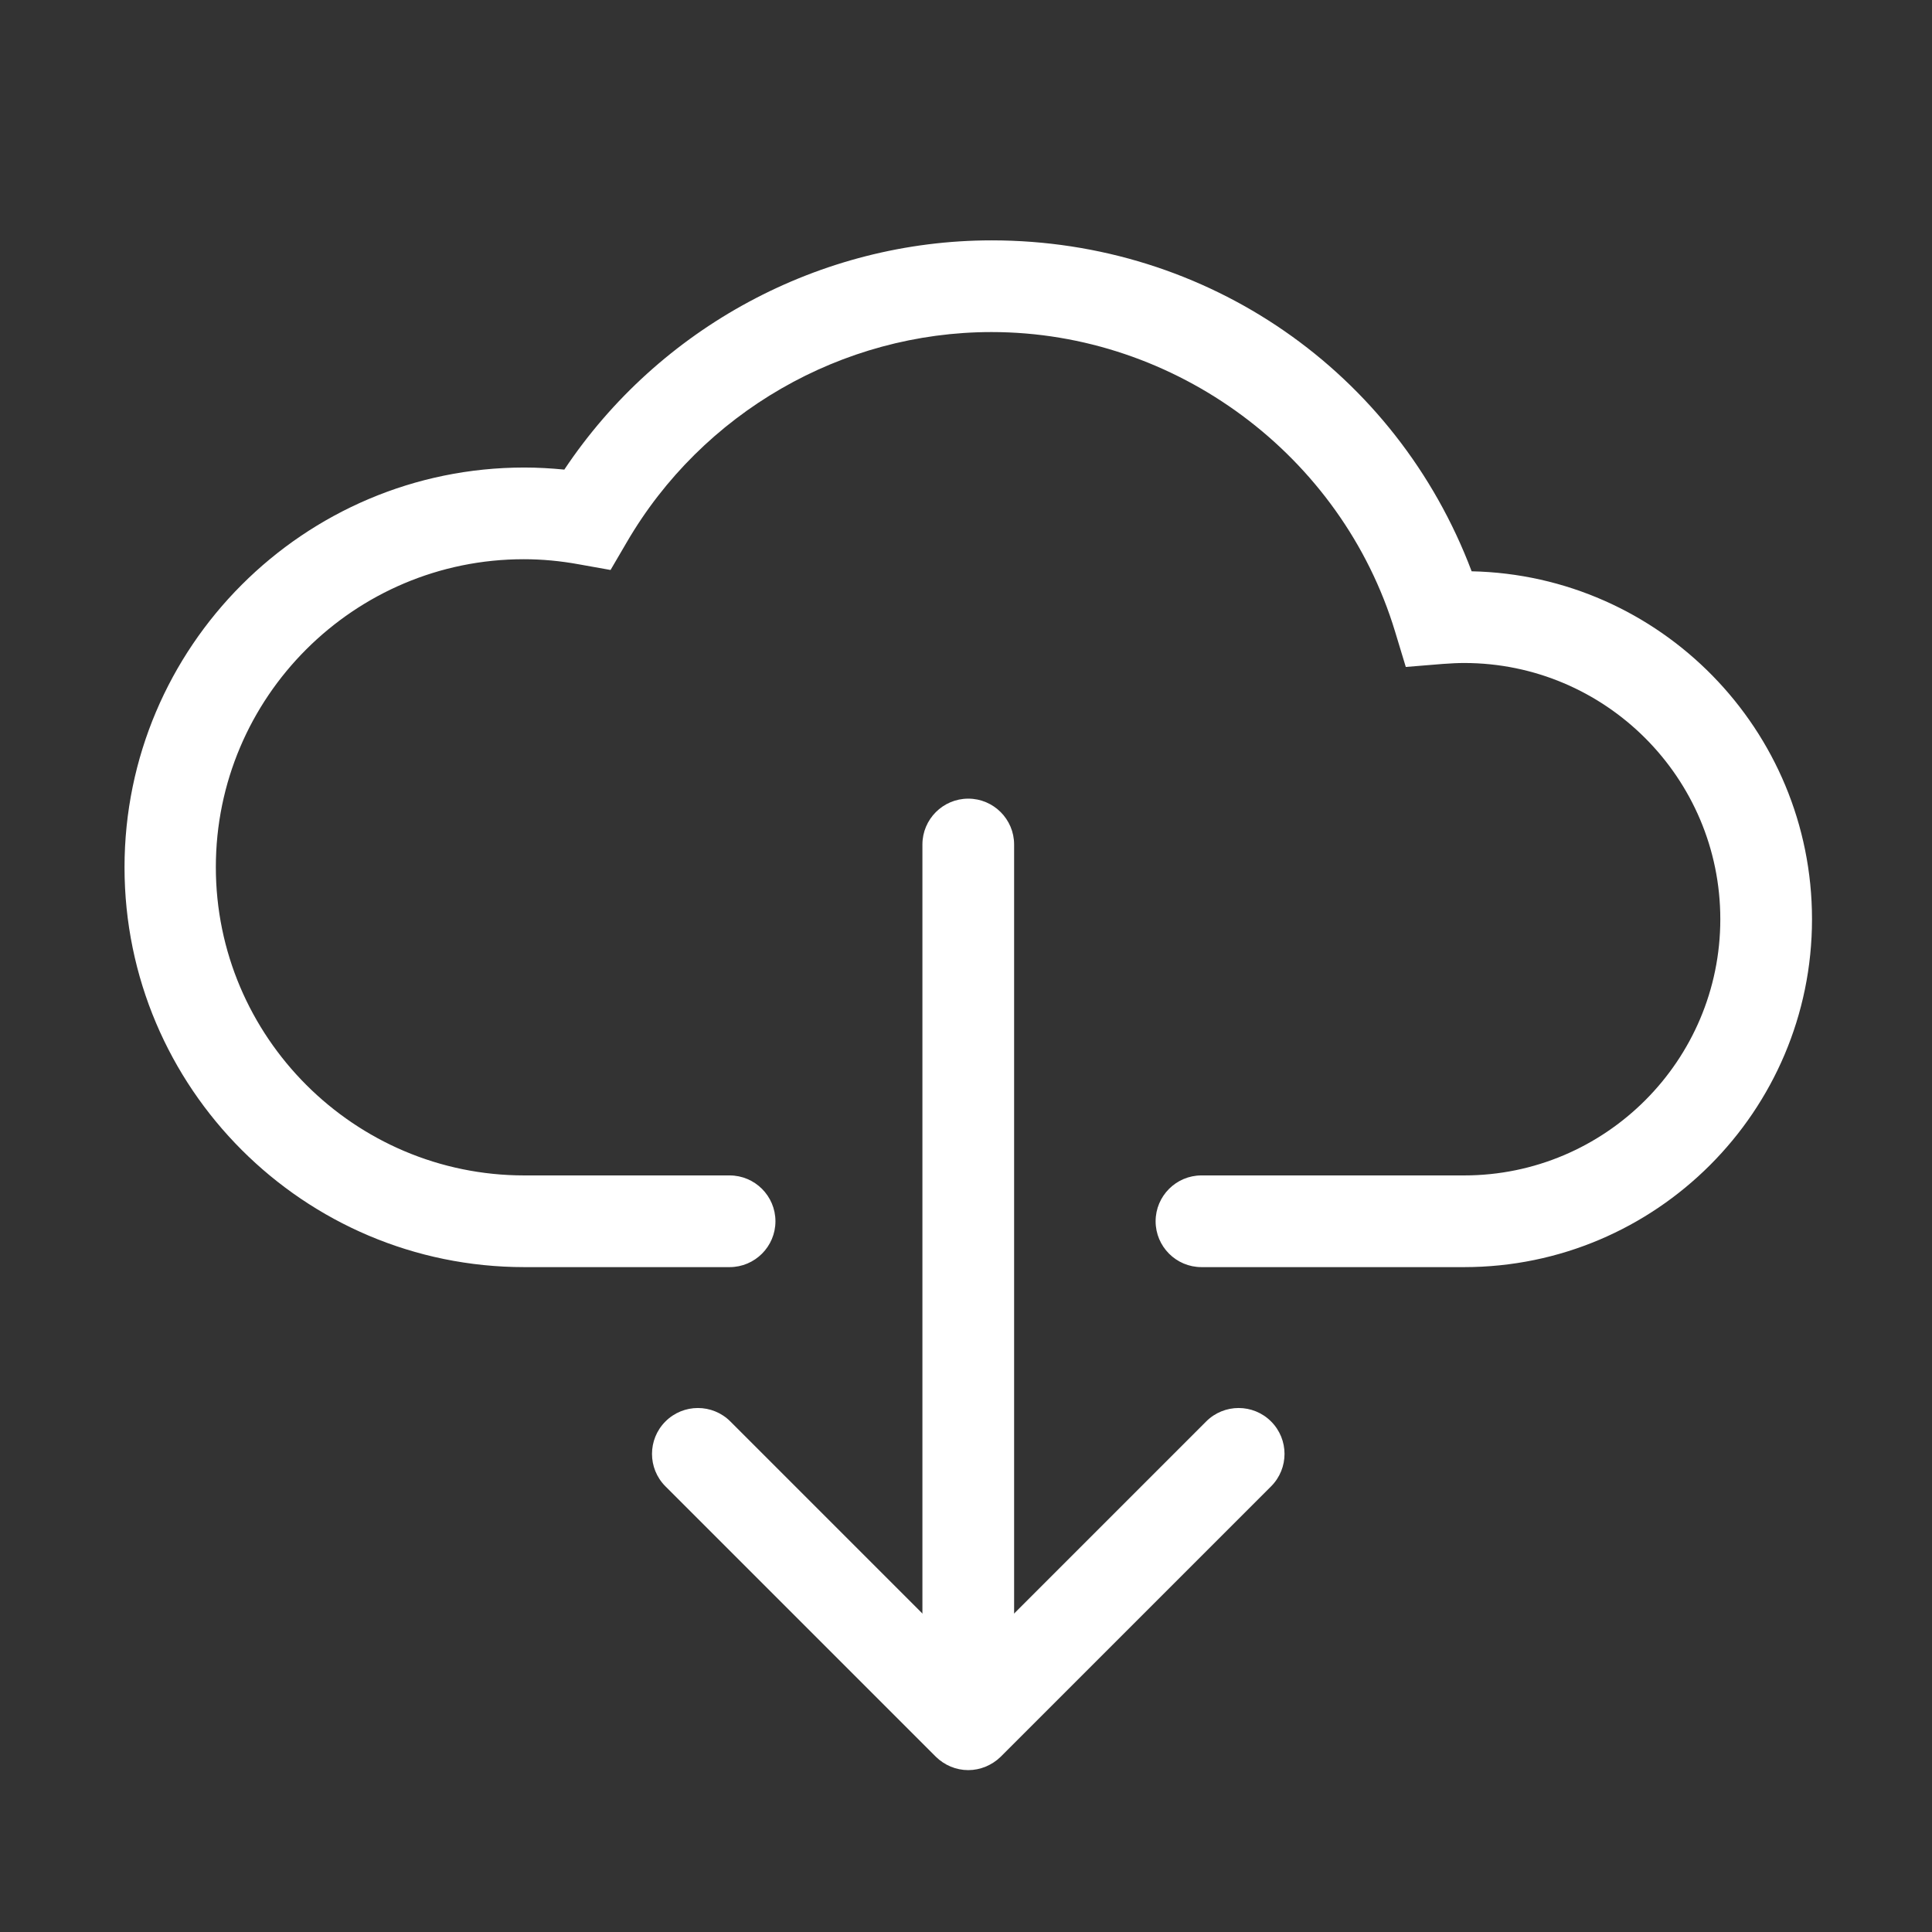
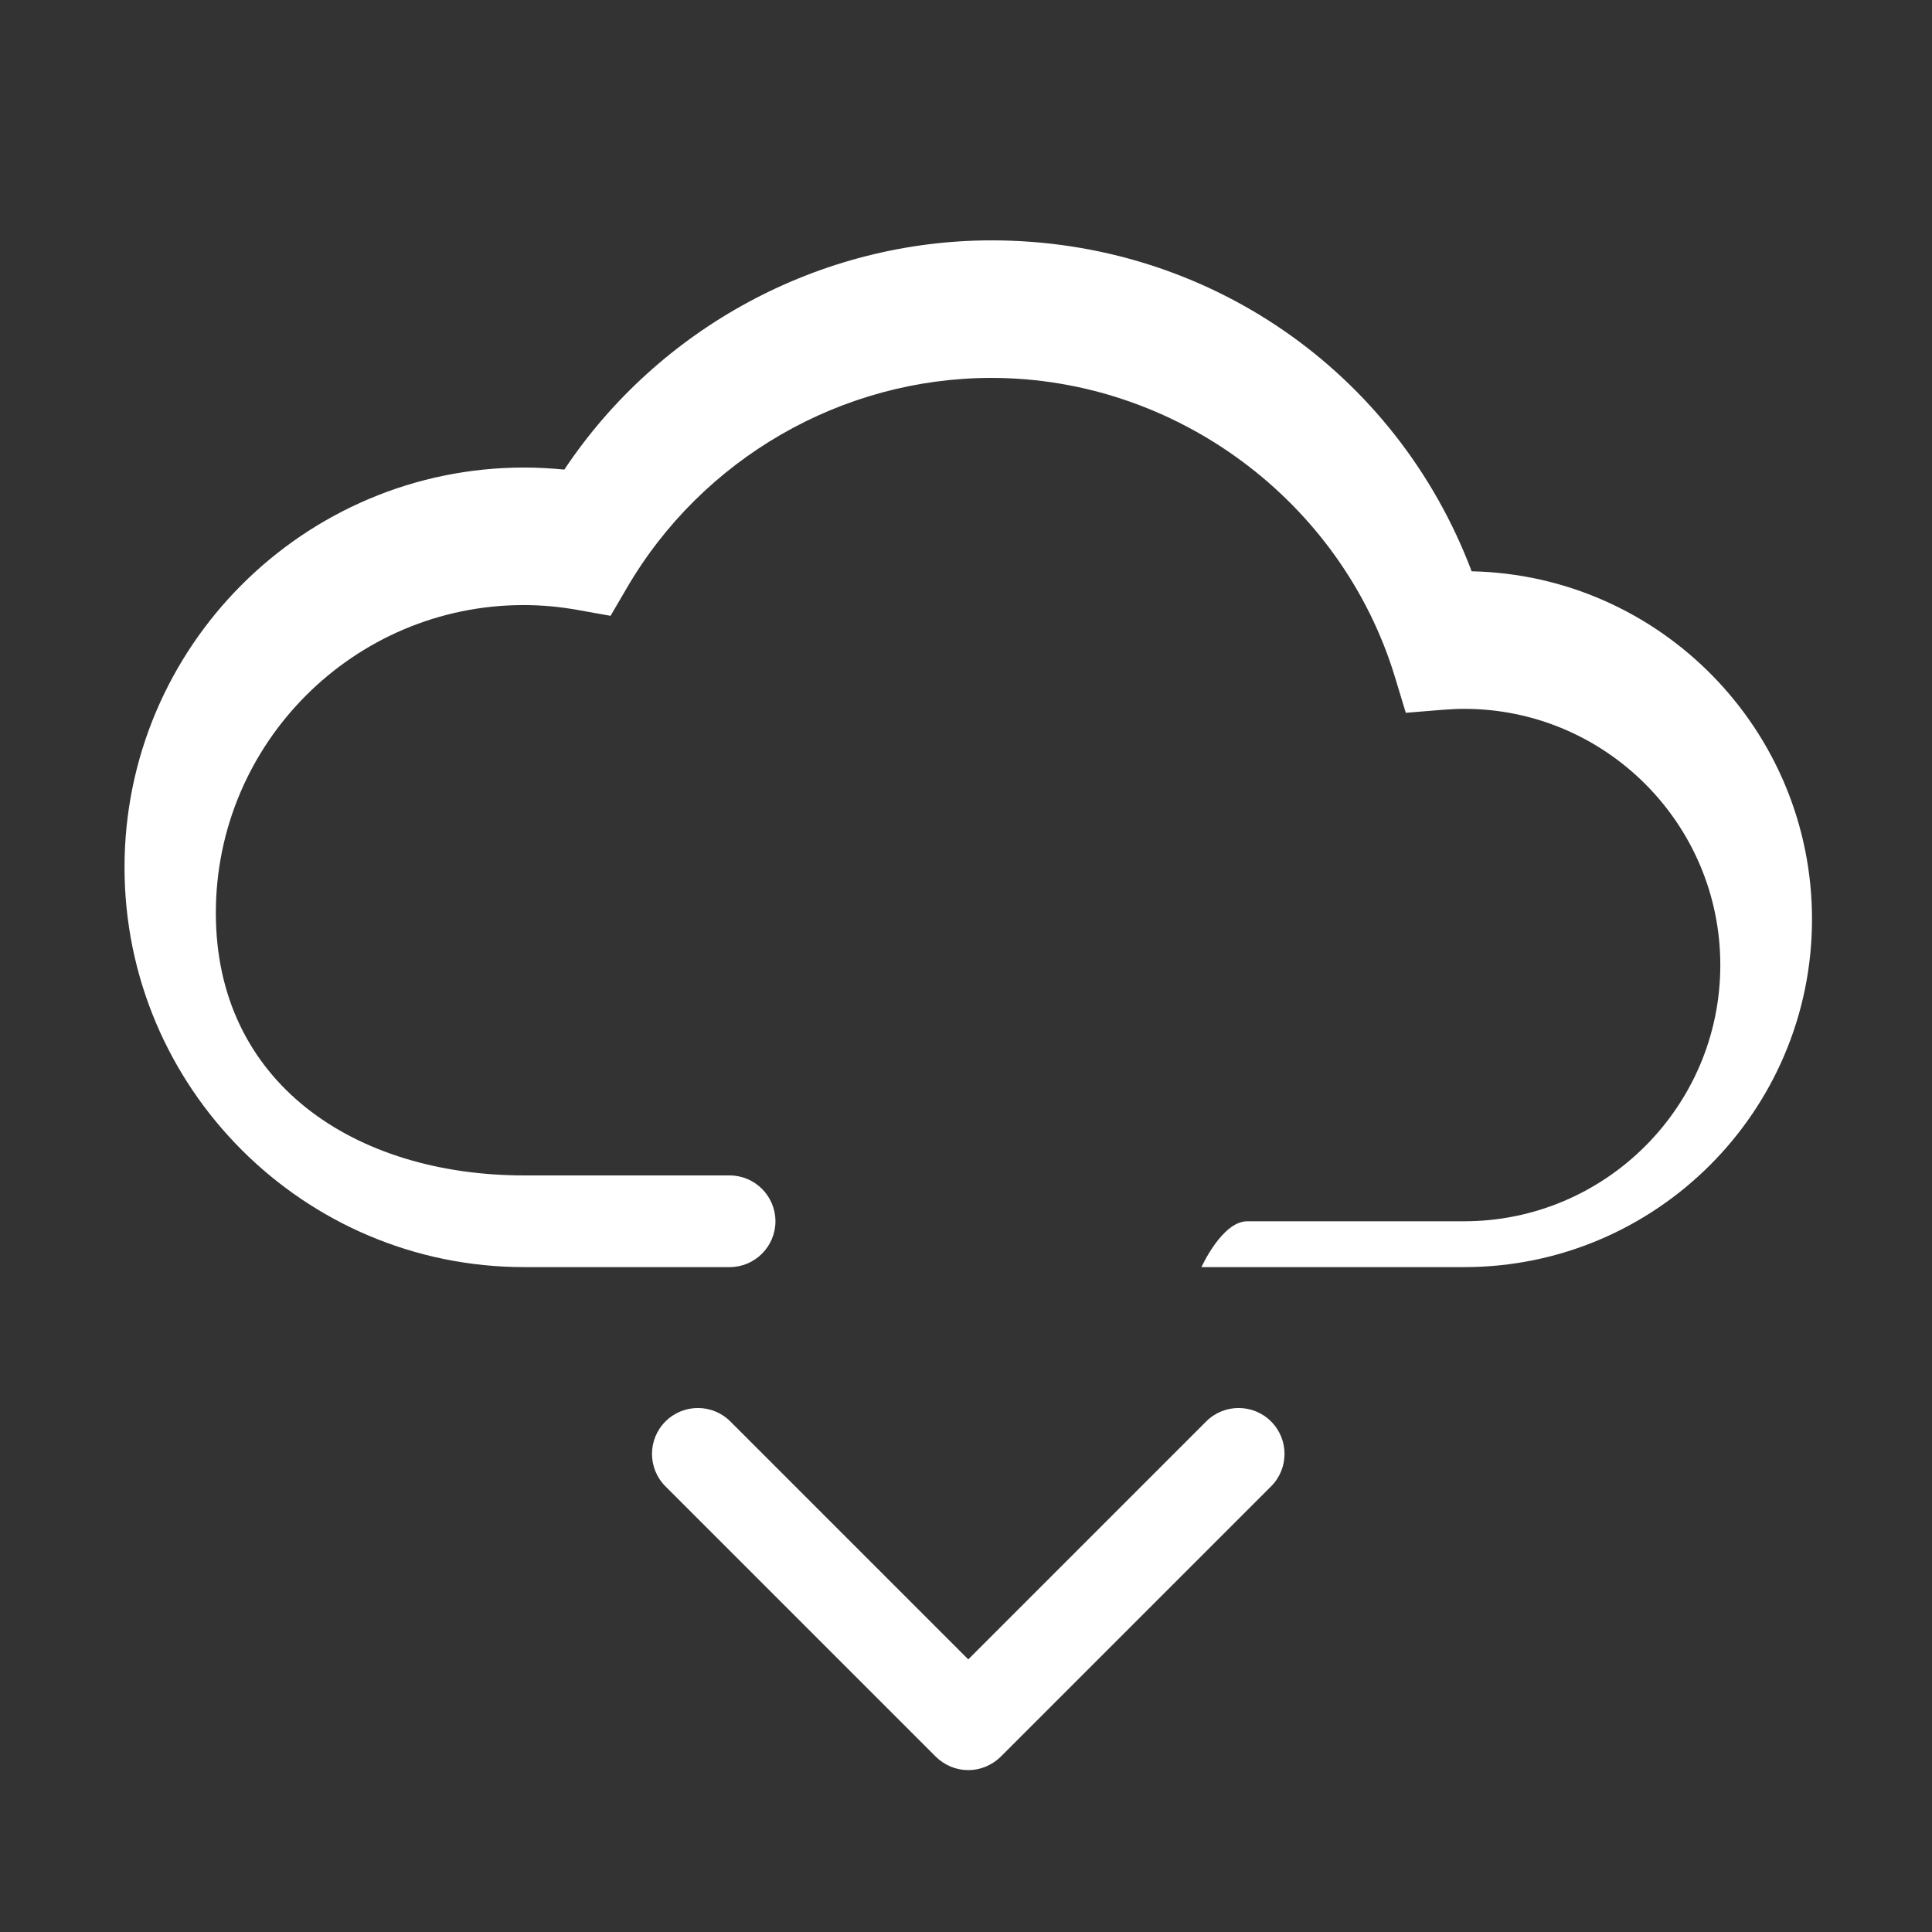
<svg xmlns="http://www.w3.org/2000/svg" version="1.1" id="图层_1" x="0px" y="0px" viewBox="0 0 1024 1024" style="enable-background:new 0 0 1024 1024;" xml:space="preserve">
  <rect x="0" y="0" width="1024" height="1024" fill="#333333" stroke="none" />
  <style type="text/css">
	.st0{display:none;fill:#FFFFFF;}
	.st1{fill:#FFFFFF;}
</style>
  <rect class="st0" width="1024" height="1024" />
-   <path class="st1" d="M513.2,923.4c-13.4,0-24.3-10.9-24.3-24.3V447.6c0-13.4,10.9-24.3,24.3-24.3c13.4,0,24.3,10.9,24.3,24.3v451.5  C537.5,912.5,526.6,923.4,513.2,923.4z" />
  <path class="st1" d="M513.2,938.2L513.2,938.2c-6.5,0-12.6-2.6-17.2-7.1L352.7,787.8c-9.5-9.5-9.5-24.9,0-34.4  c9.5-9.5,24.9-9.5,34.4,0l126.1,126.1l126.1-126.1c9.5-9.5,24.9-9.5,34.4,0c9.5,9.5,9.5,24.9,0,34.4L530.4,931.1  C525.8,935.6,519.6,938.2,513.2,938.2z" />
-   <path class="st1" d="M776,671.6H636.8c-13.4,0-24.3-10.9-24.3-24.3s10.9-24.3,24.3-24.3H776c74.9,0,135.8-60.9,135.8-135.8  c0-74.9-60.9-135.8-135.8-135.8c-3.4,0-7.1,0.2-11.3,0.5l-19.6,1.6l-5.7-18.8c-28.3-93.4-116.2-158.7-213.9-158.7  c-79.3,0-153.3,42.7-193.3,111.4l-8.6,14.7l-16.8-3c-9.8-1.8-19.6-2.7-29.2-2.7c-90,0-163.2,73.2-163.2,163.2S187.8,623,277.9,623  h108.8c13.4,0,24.3,10.9,24.3,24.3s-10.9,24.3-24.3,24.3H277.9C161,671.6,66,576.6,66,459.7c0-116.8,95-211.9,211.9-211.9  c7,0,14.1,0.4,21.2,1.1c50.2-75.3,135.5-121.5,226.5-121.5c114.5,0,214.5,69.7,254.4,175.4c99.9,2.1,180.4,84,180.4,184.4  C960.4,588.9,877.7,671.6,776,671.6z" />
+   <path class="st1" d="M776,671.6H636.8s10.9-24.3,24.3-24.3H776c74.9,0,135.8-60.9,135.8-135.8  c0-74.9-60.9-135.8-135.8-135.8c-3.4,0-7.1,0.2-11.3,0.5l-19.6,1.6l-5.7-18.8c-28.3-93.4-116.2-158.7-213.9-158.7  c-79.3,0-153.3,42.7-193.3,111.4l-8.6,14.7l-16.8-3c-9.8-1.8-19.6-2.7-29.2-2.7c-90,0-163.2,73.2-163.2,163.2S187.8,623,277.9,623  h108.8c13.4,0,24.3,10.9,24.3,24.3s-10.9,24.3-24.3,24.3H277.9C161,671.6,66,576.6,66,459.7c0-116.8,95-211.9,211.9-211.9  c7,0,14.1,0.4,21.2,1.1c50.2-75.3,135.5-121.5,226.5-121.5c114.5,0,214.5,69.7,254.4,175.4c99.9,2.1,180.4,84,180.4,184.4  C960.4,588.9,877.7,671.6,776,671.6z" />
</svg>